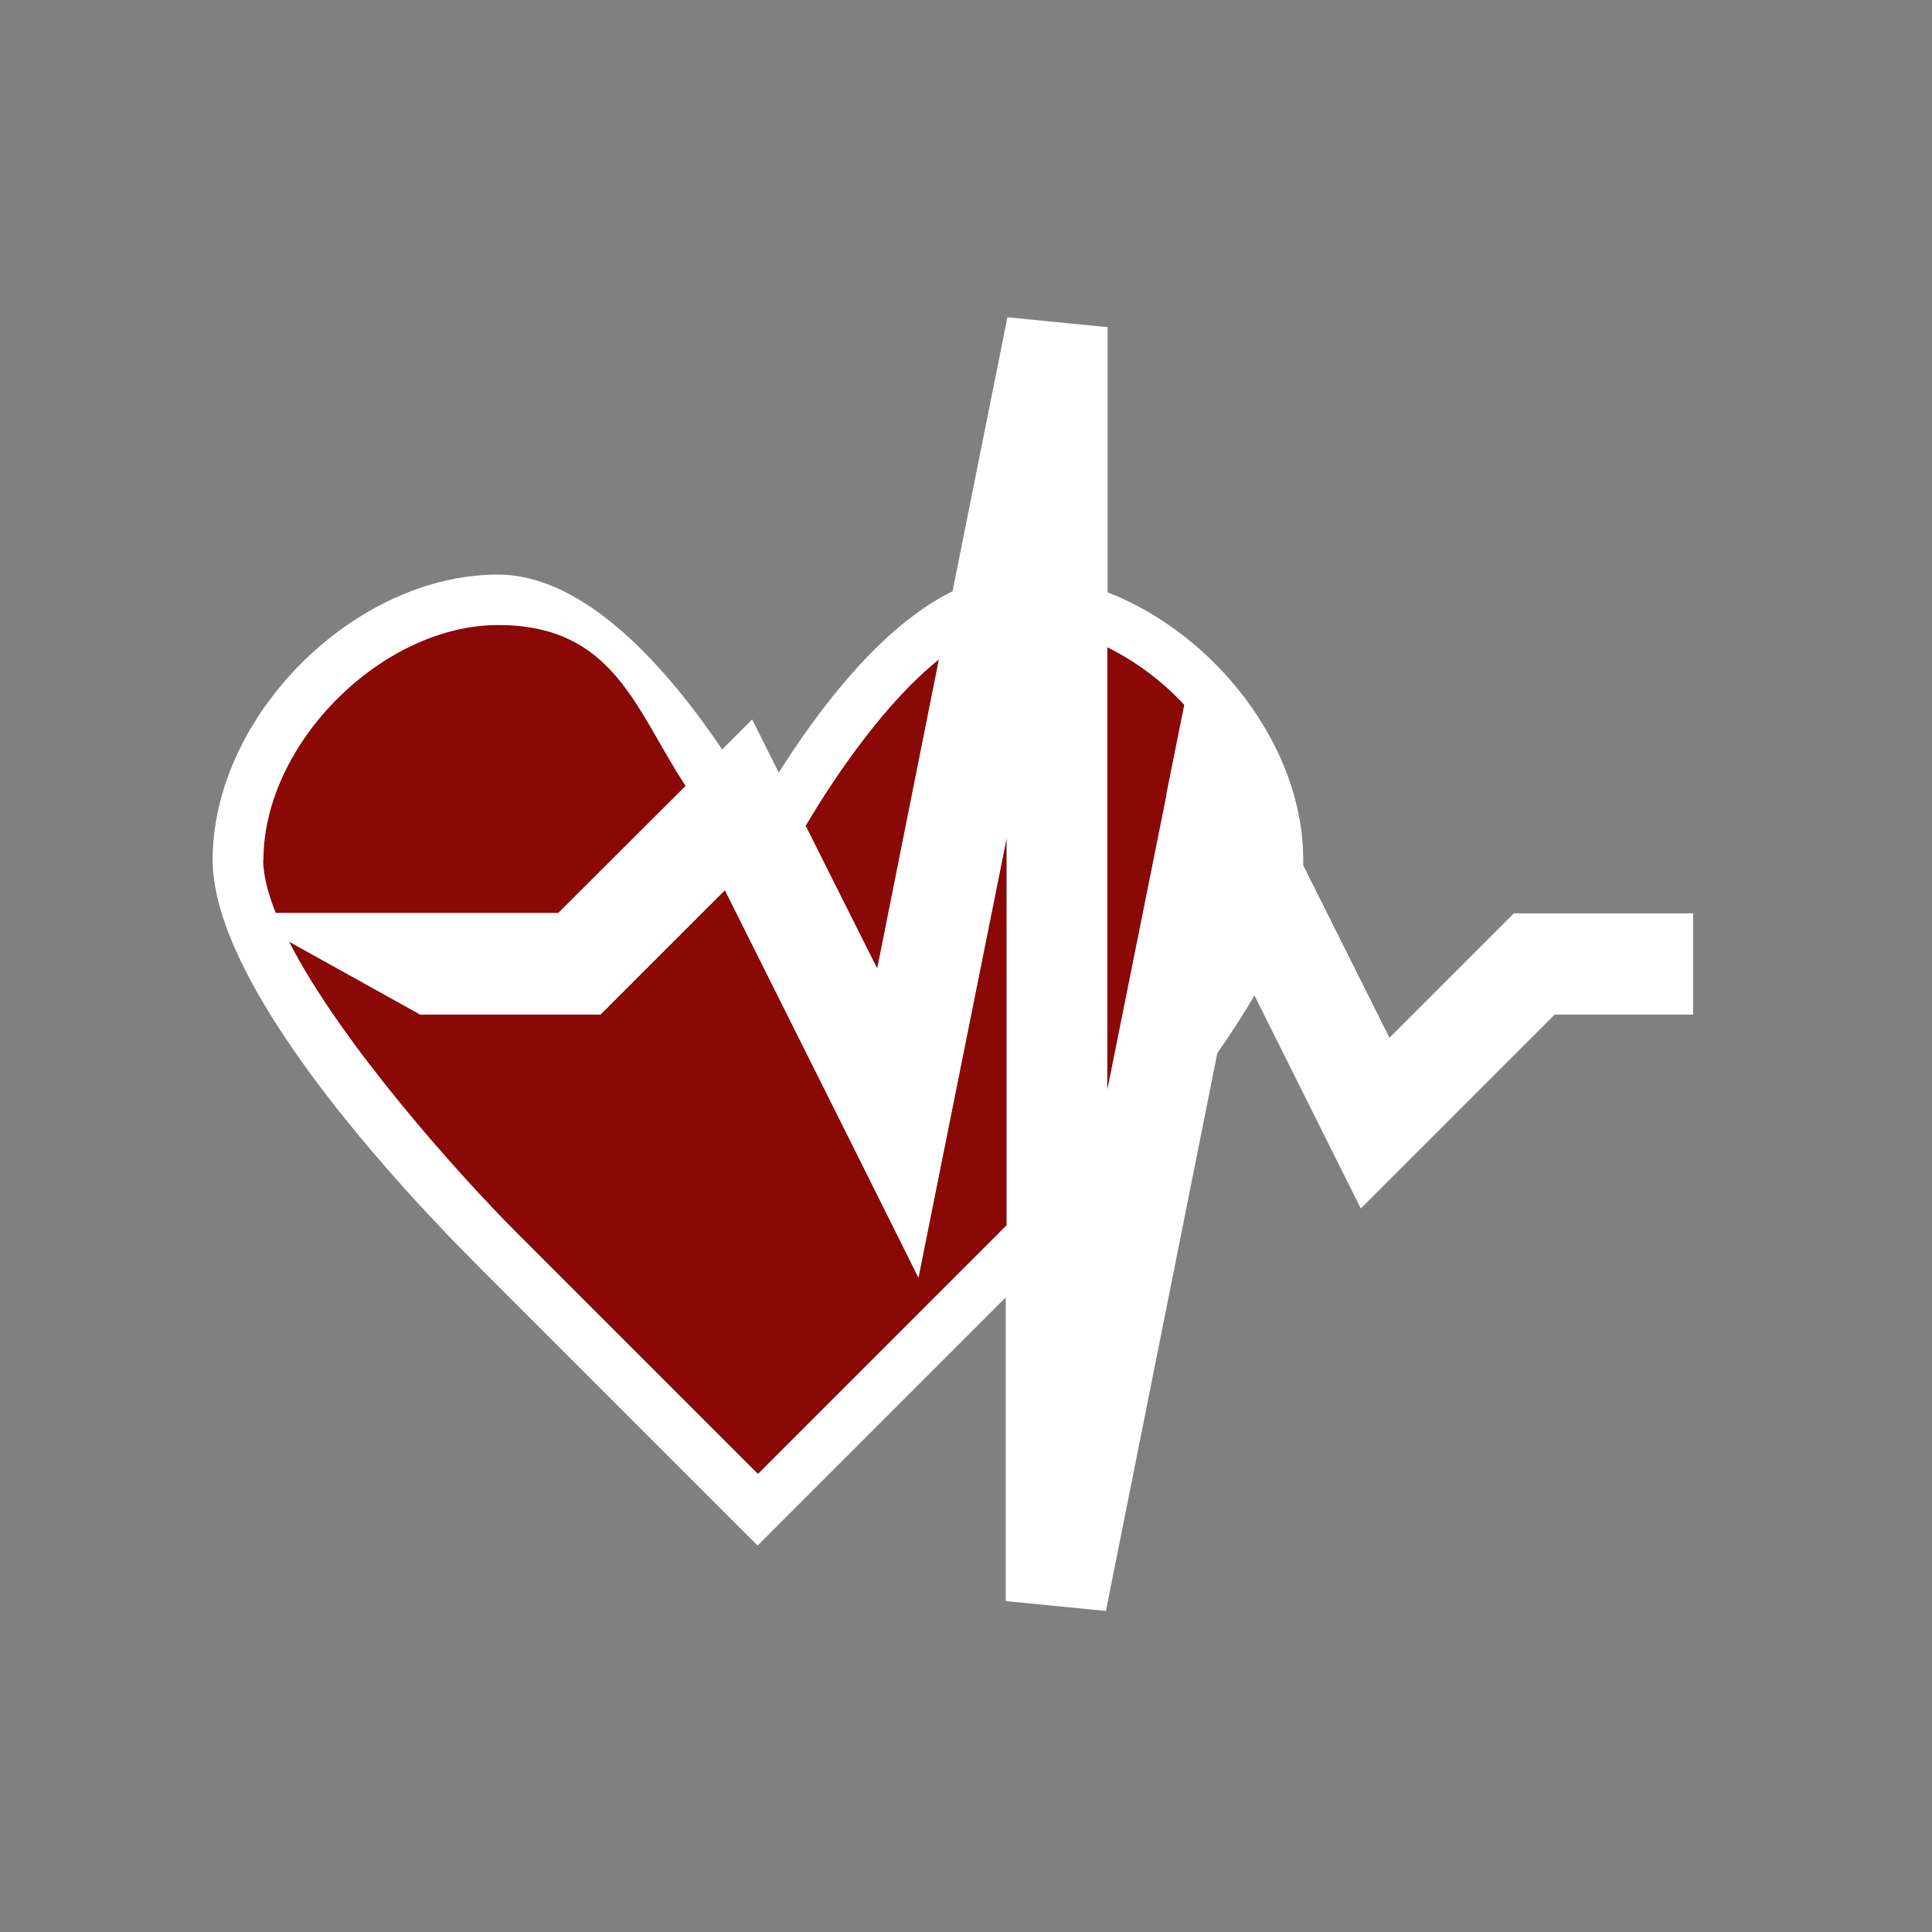
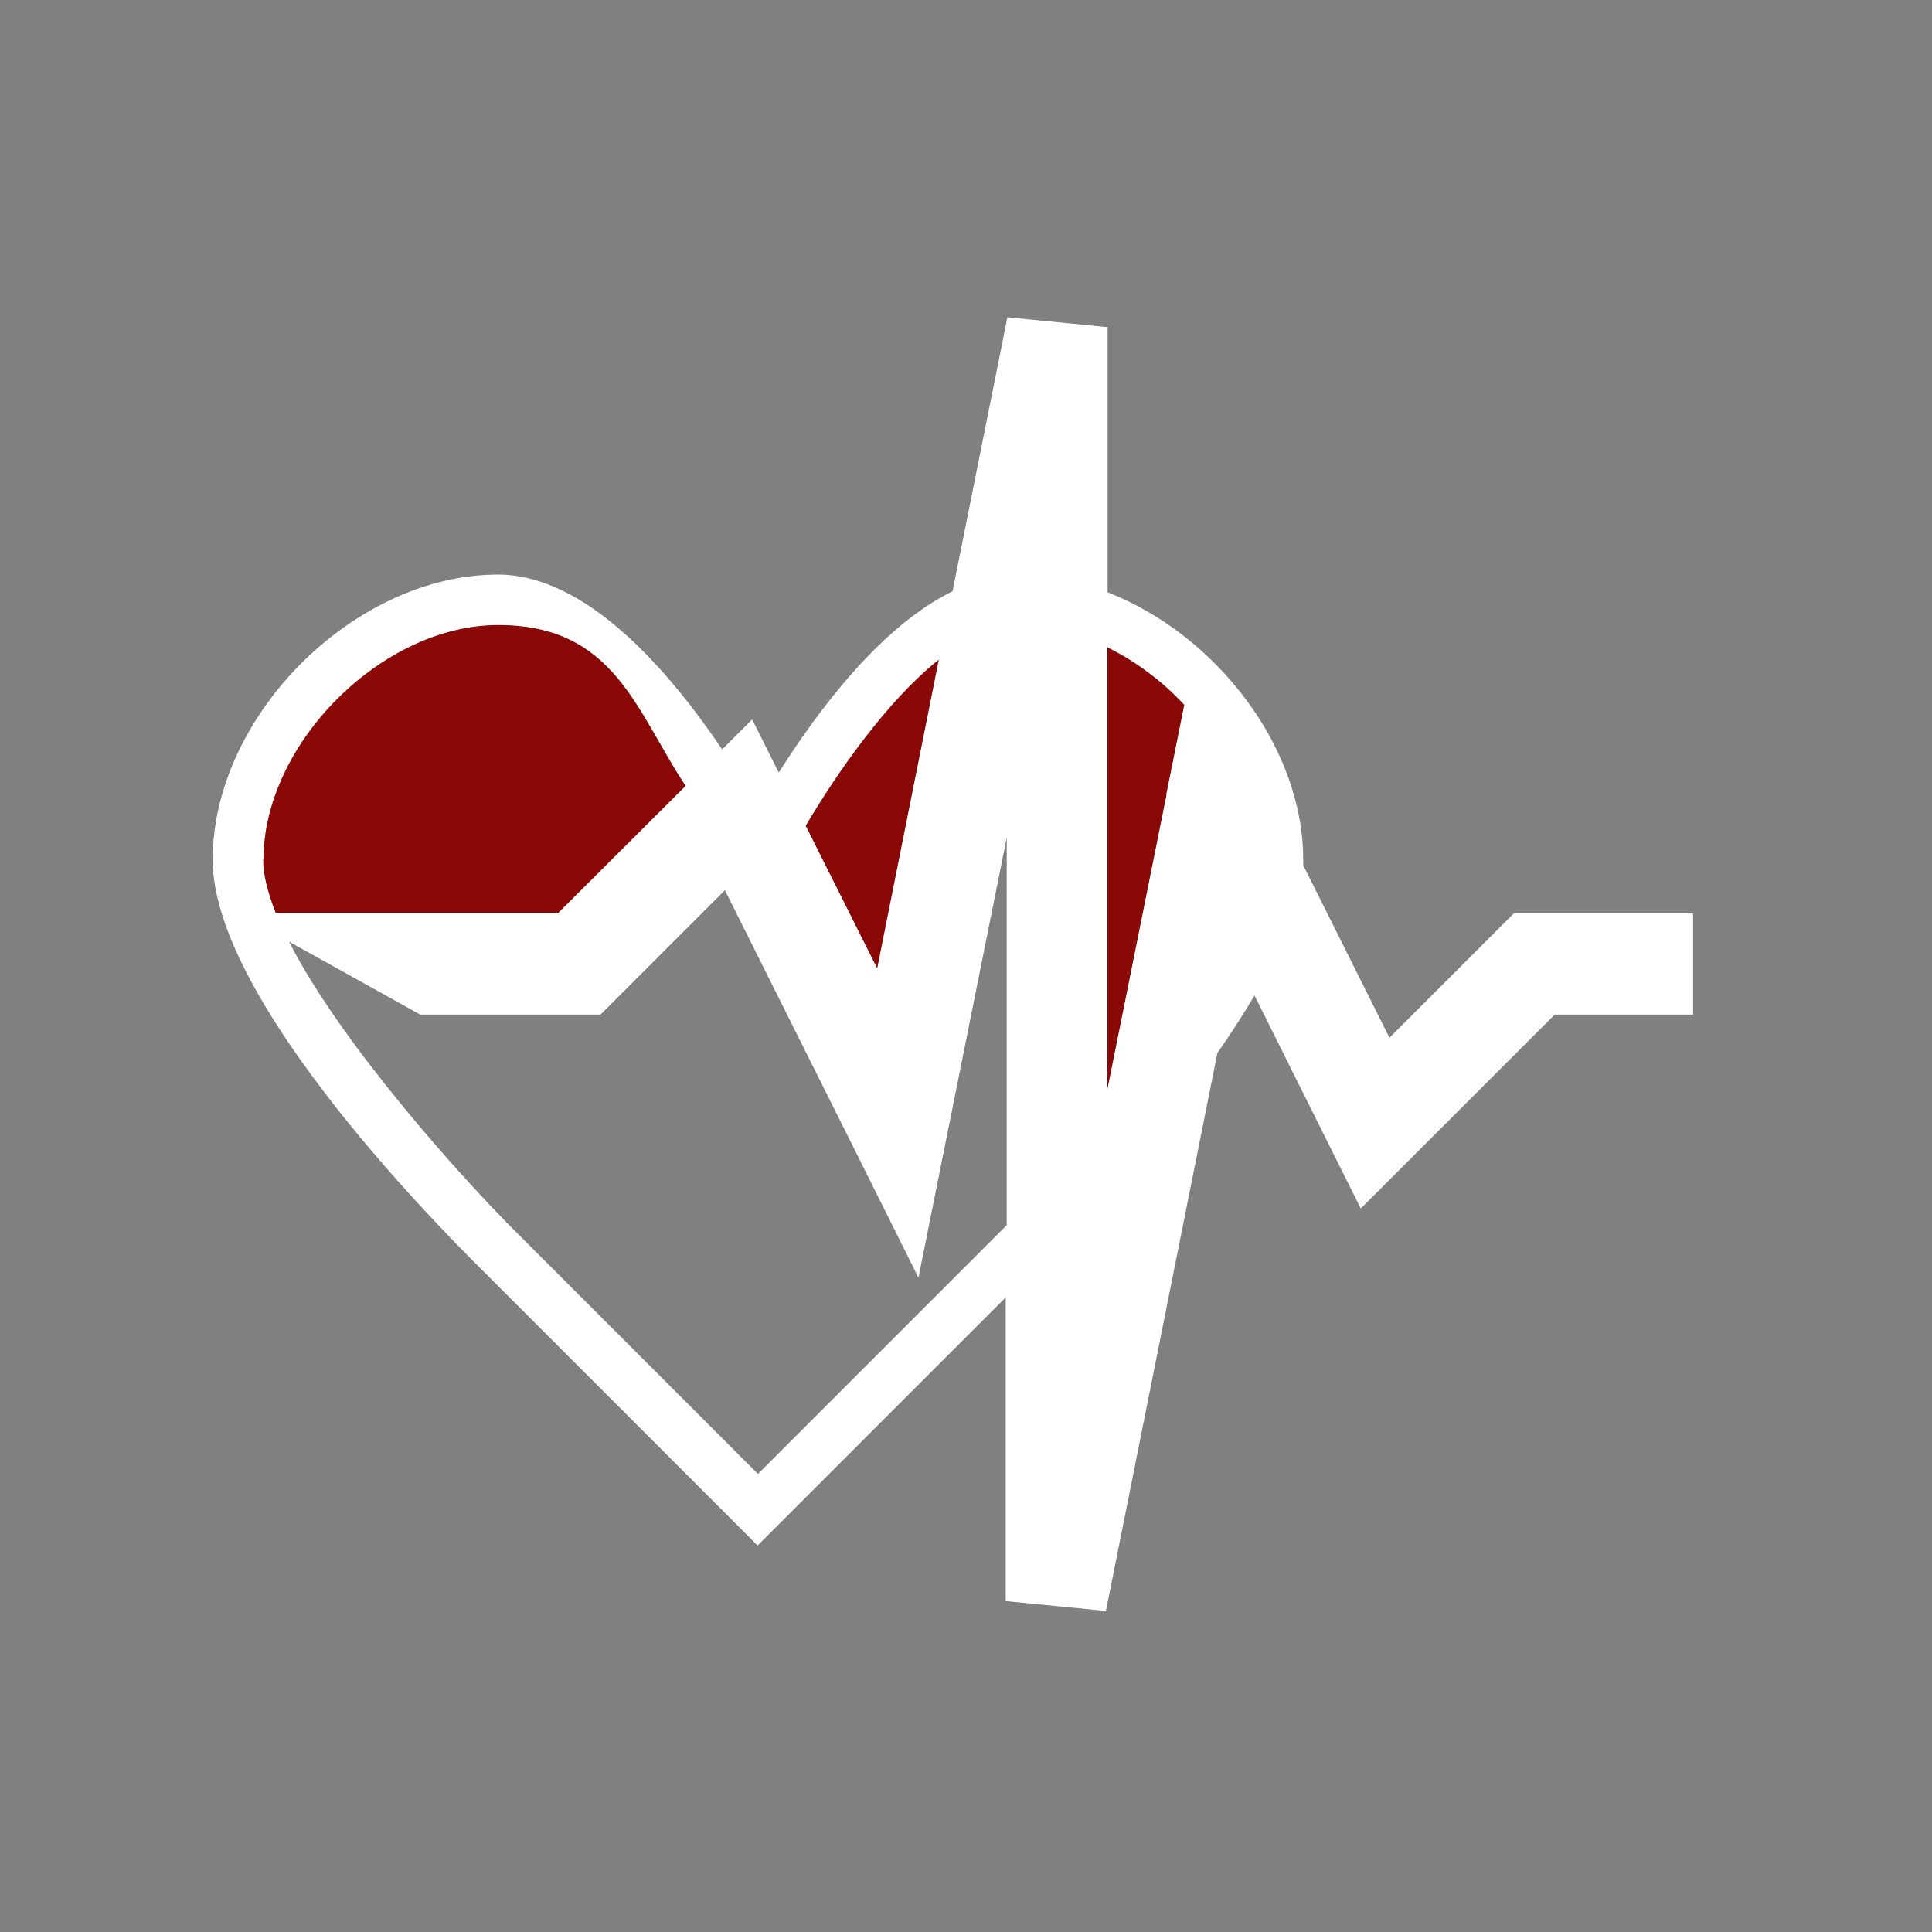
<svg xmlns="http://www.w3.org/2000/svg" id="Logo_blanc" data-name="Logo blanc" version="1.1" viewBox="0 0 566.9 566.9">
  <rect x="0" y="0" width="566.9" height="566.9" fill="#808080" stroke="none" />
  <defs>
    <style>
      .cls-1 {
        fill: #8a0806;
      }

      .cls-1, .cls-2 {
        stroke-width: 0px;
      }

      .cls-2 {
        fill: #fff;
      }
    </style>
  </defs>
  <g id="Checkup">
    <path class="cls-1" d="M275.5,193.5l-18.1,90.7-21-41.9c9.3-15.7,23.8-36.6,39.1-48.8h0Z" />
    <path class="cls-1" d="M201.2,230.6l-37.4,37.3h-82.9c-2.3-5.8-3.7-11.1-3.7-15.7,0-34.1,34.8-68.9,68.9-68.9s40.4,25.1,55,47.2h.1Z" />
-     <path class="cls-1" d="M295.3,245.7v113.9l-1.9,1.9-71,71-71-71c-15.9-15.9-51.2-55-66.6-85.2l38.5,21.4h52.9l36.5-36.5,37.5,75,19.3,38.7,8.5-42.4,17.4-86.7h-.1Z" />
    <path class="cls-1" d="M347.6,206.8l-5.3,26.4-17.4,86.7v-130c8.3,4.1,16.1,9.9,22.6,16.9h0Z" />
    <path class="cls-2" d="M444.2,268l-4.3,4.3-32.2,32.2-25.3-50.6v-1.6c0-33.3-25.8-66.2-57.4-78.5v-77.8l-29.4-2.9-16.1,80.4c-20.9,10.2-39.3,34.7-51,53.2l-7.8-15.6-8.8,8.8c-15.6-23.1-39.8-51.3-65.8-51.3-42.2,0-83.7,41.5-83.7,83.7s70.4,111.6,78.4,119.7l76.3,76.3,5.2,5.2,5.2-5.2,67.6-67.6v89.1l29.4,2.9,32.7-163.7c3.9-5.6,7.6-11.3,10.9-16.9l22,44.1,9.2,18.4,56.9-56.9h40.6v-29.7h-52.9.3ZM275.5,193.5l-18.1,90.7-21-41.9c9.3-15.7,23.8-36.6,39.1-48.8h0ZM77.3,252.3c0-34.1,34.8-68.9,68.9-68.9s40.4,25.1,55,47.2l-37.4,37.3h-82.9c-2.3-5.8-3.7-11.1-3.7-15.7h0ZM295.3,359.6l-1.9,1.9-71,71-71-71c-15.9-15.9-51.2-55-66.6-85.2l38.5,21.4h52.9l36.5-36.5,37.5,75,19.3,38.7,8.5-42.4,17.4-86.7v113.9h-.1ZM342.3,233.2l-17.4,86.7v-130c8.3,4.1,16.1,9.9,22.6,16.9l-5.3,26.4h0Z" />
  </g>
</svg>